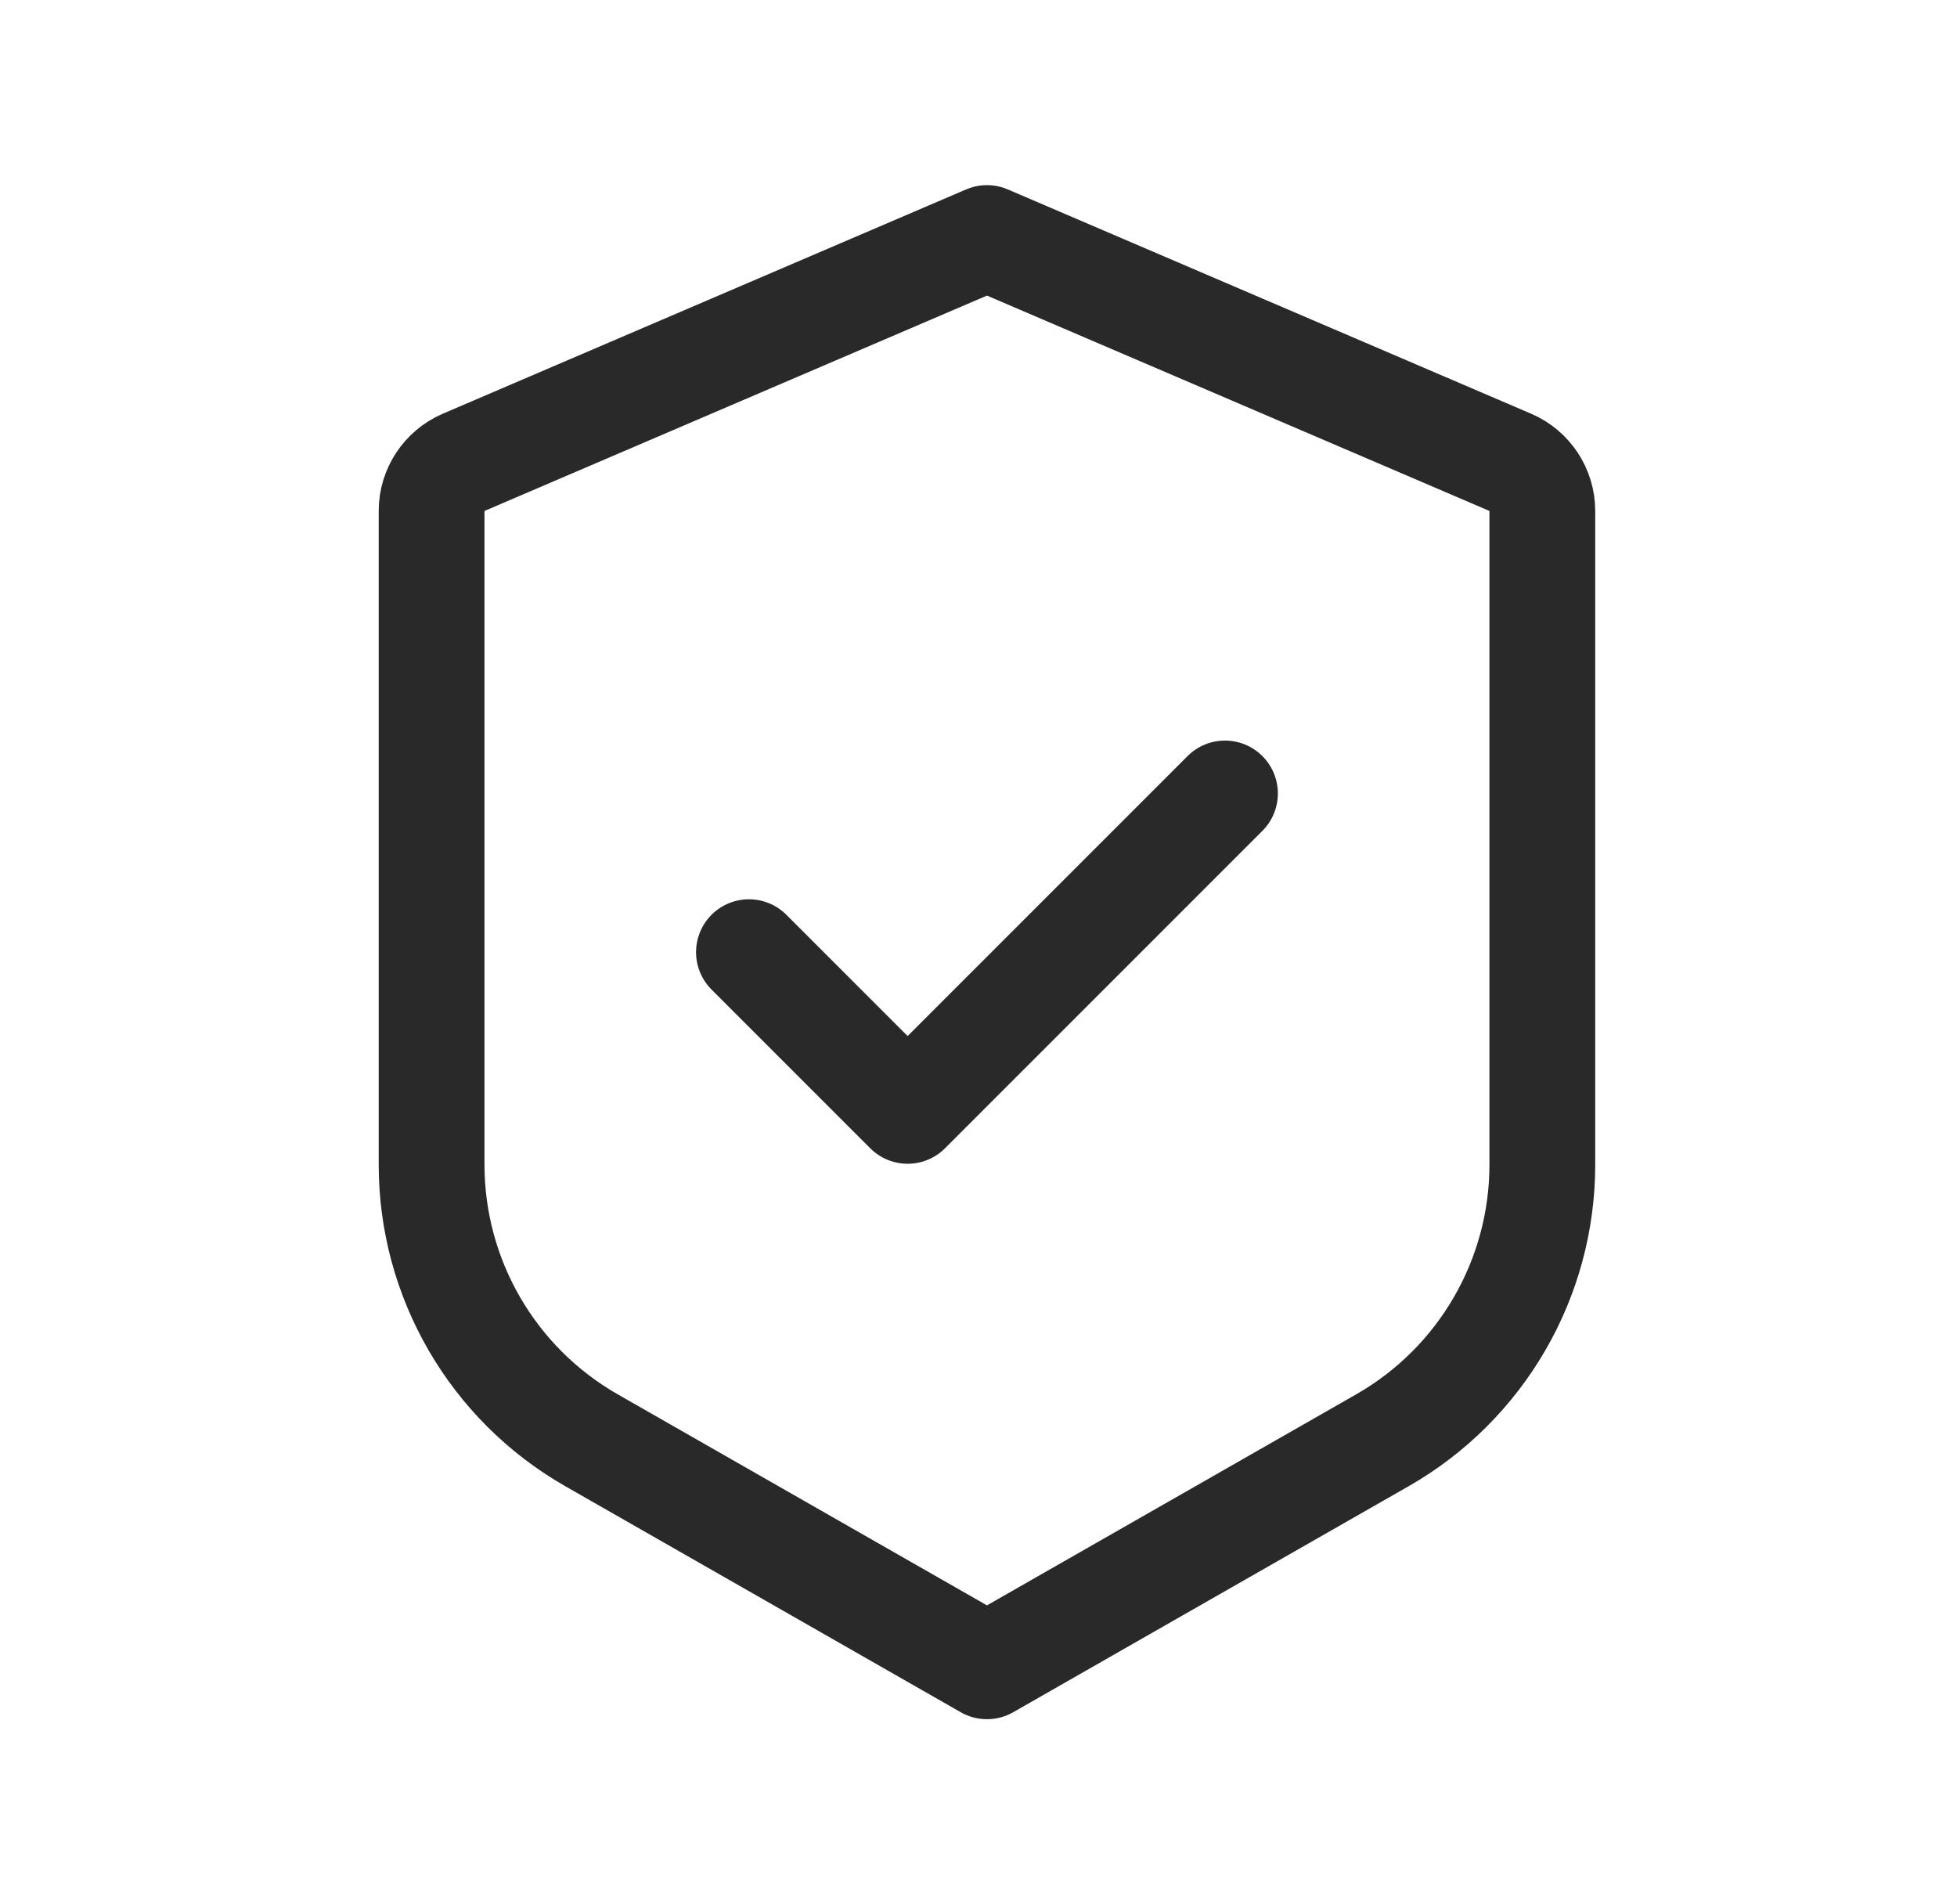
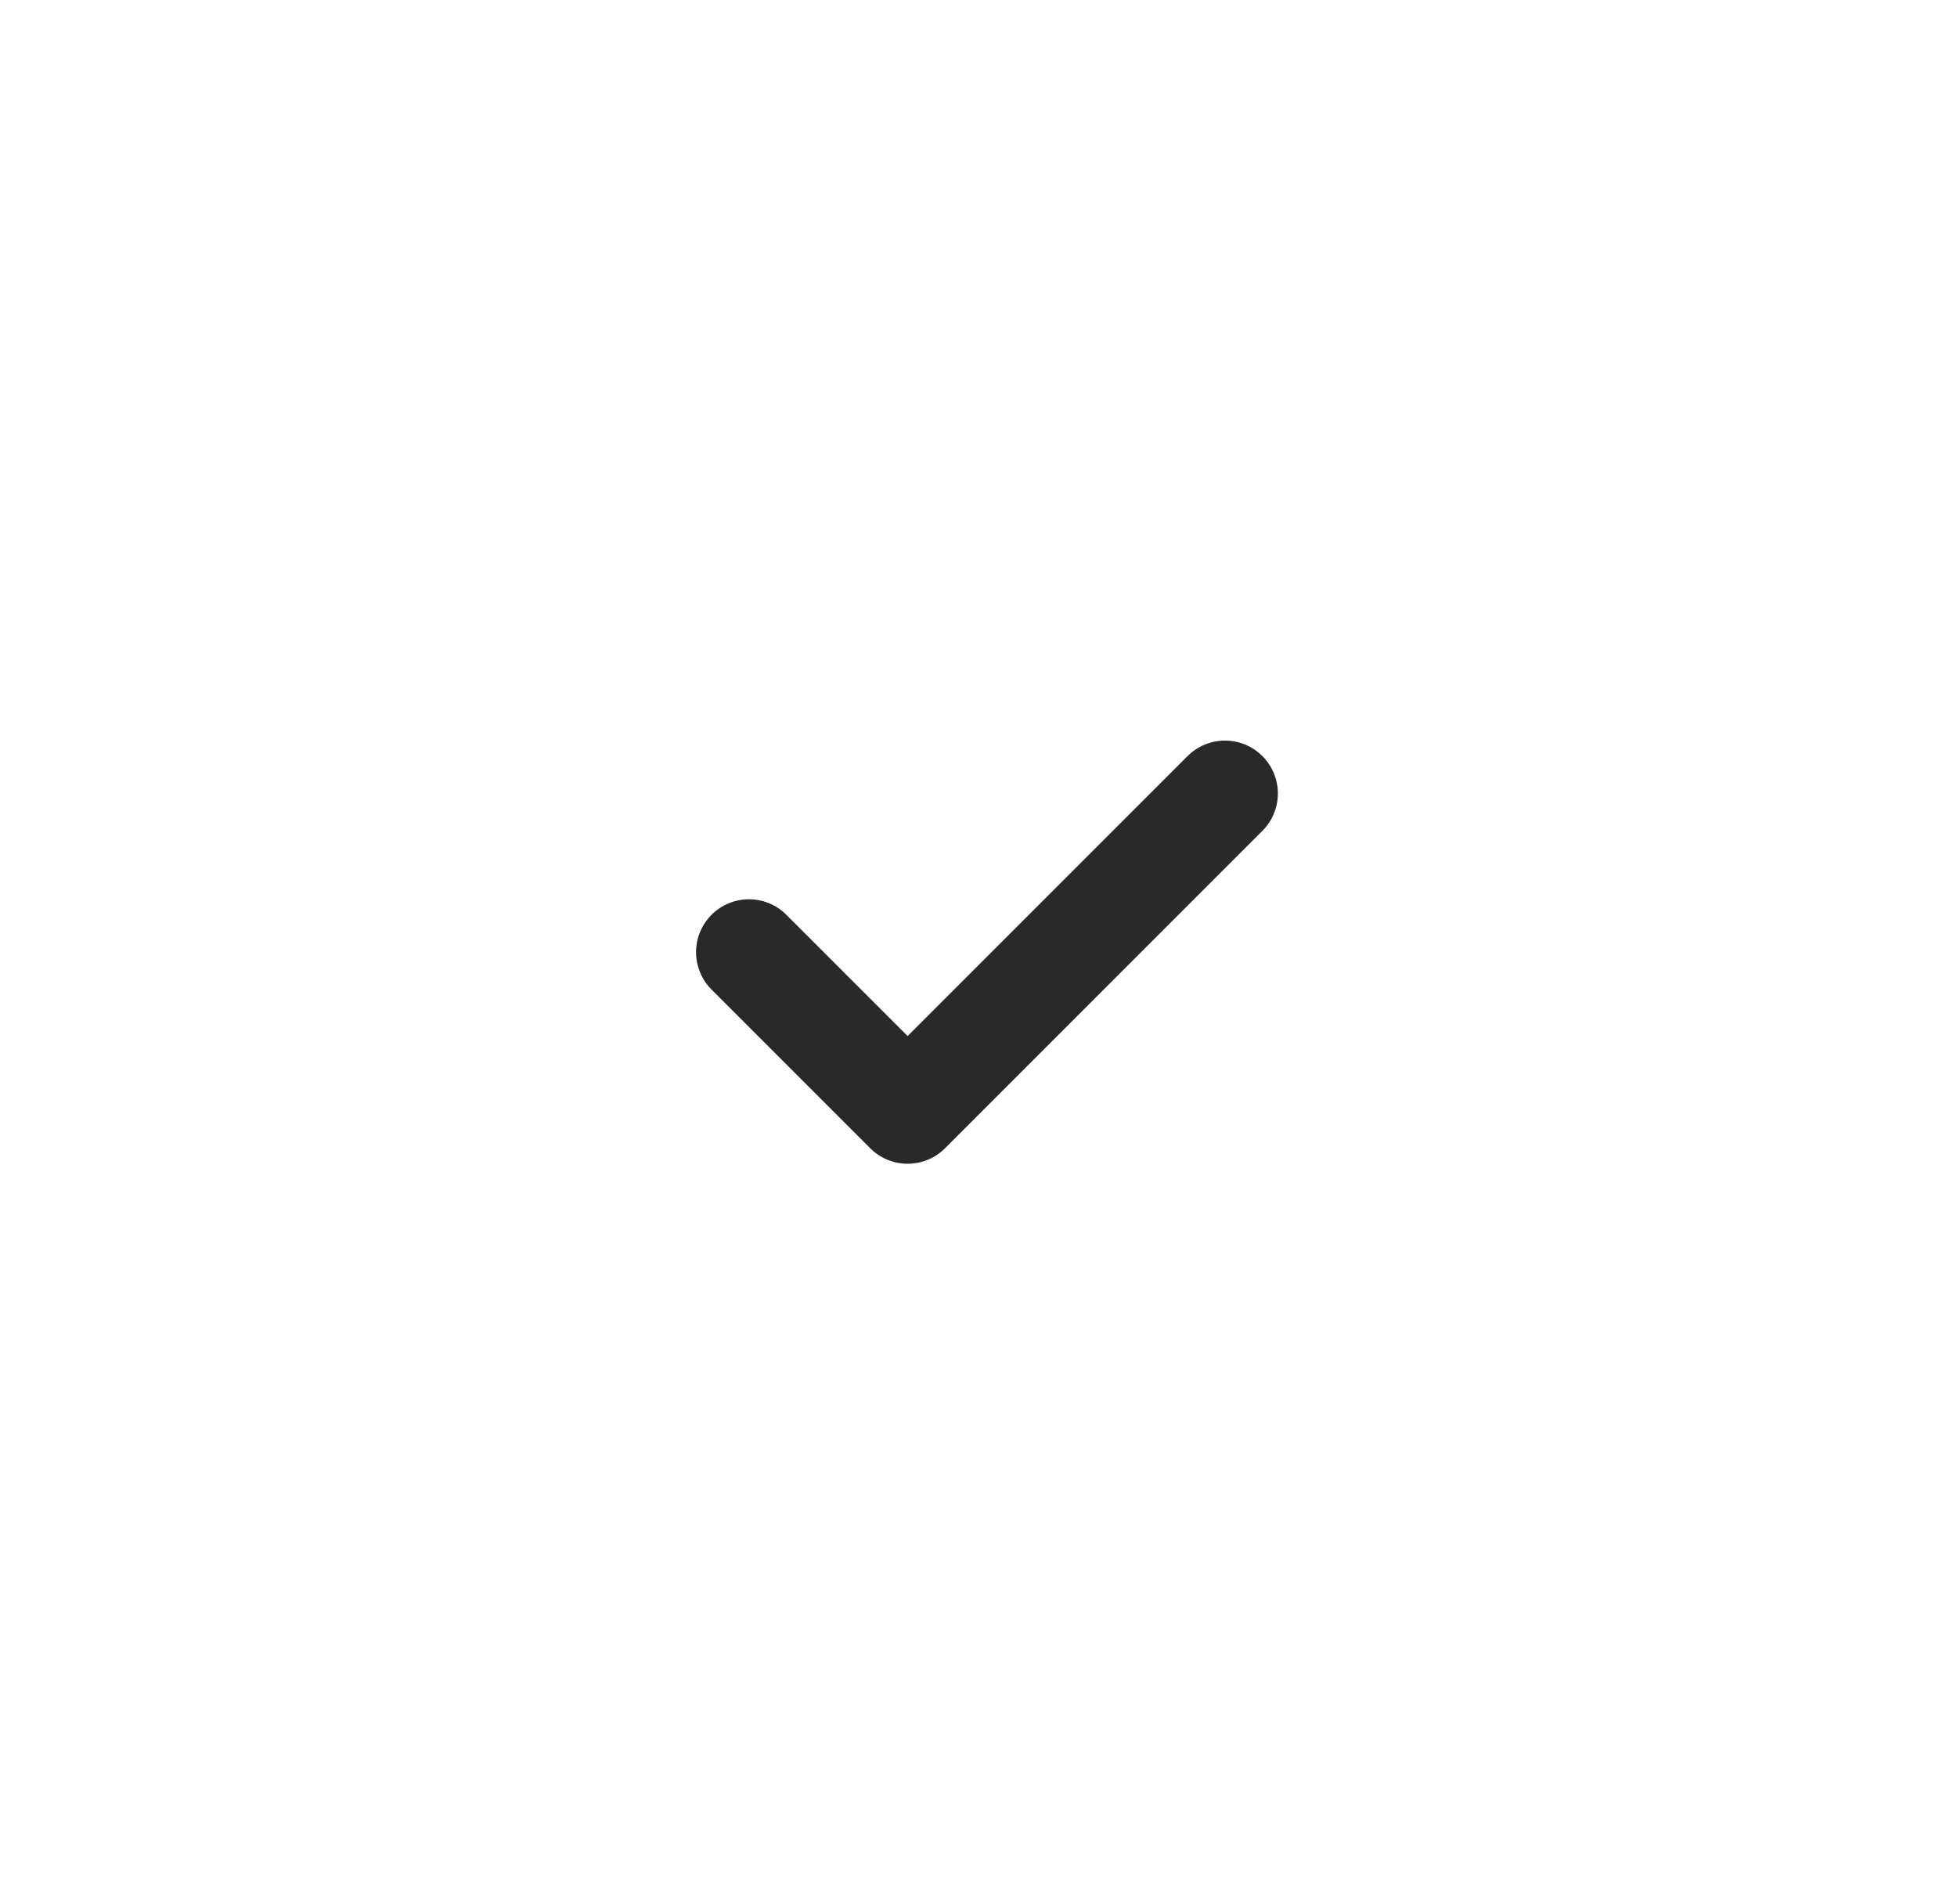
<svg xmlns="http://www.w3.org/2000/svg" fill="none" viewBox="0 0 37 36" height="36" width="37">
  <g clip-path="url(#clip0_2027_10739)">
-     <path stroke-linejoin="round" stroke-width="2" stroke="#292929" d="M8.766 8.74L18.66 4.5L28.554 8.74C28.922 8.898 29.16 9.259 29.16 9.659V22.018C29.16 24.171 28.006 26.159 26.137 27.227L18.66 31.5L11.183 27.227C9.314 26.159 8.16 24.171 8.16 22.018V9.659C8.16 9.259 8.399 8.898 8.766 8.74Z" />
    <path stroke-linejoin="round" stroke-linecap="round" stroke-width="2" stroke="#292929" d="M23.16 15L17.16 21L14.16 18" />
  </g>
  <defs>
    <clipPath id="clip0_2027_10739">
      <rect transform="translate(0.66)" fill="white" height="36" width="36" />
    </clipPath>
  </defs>
</svg>